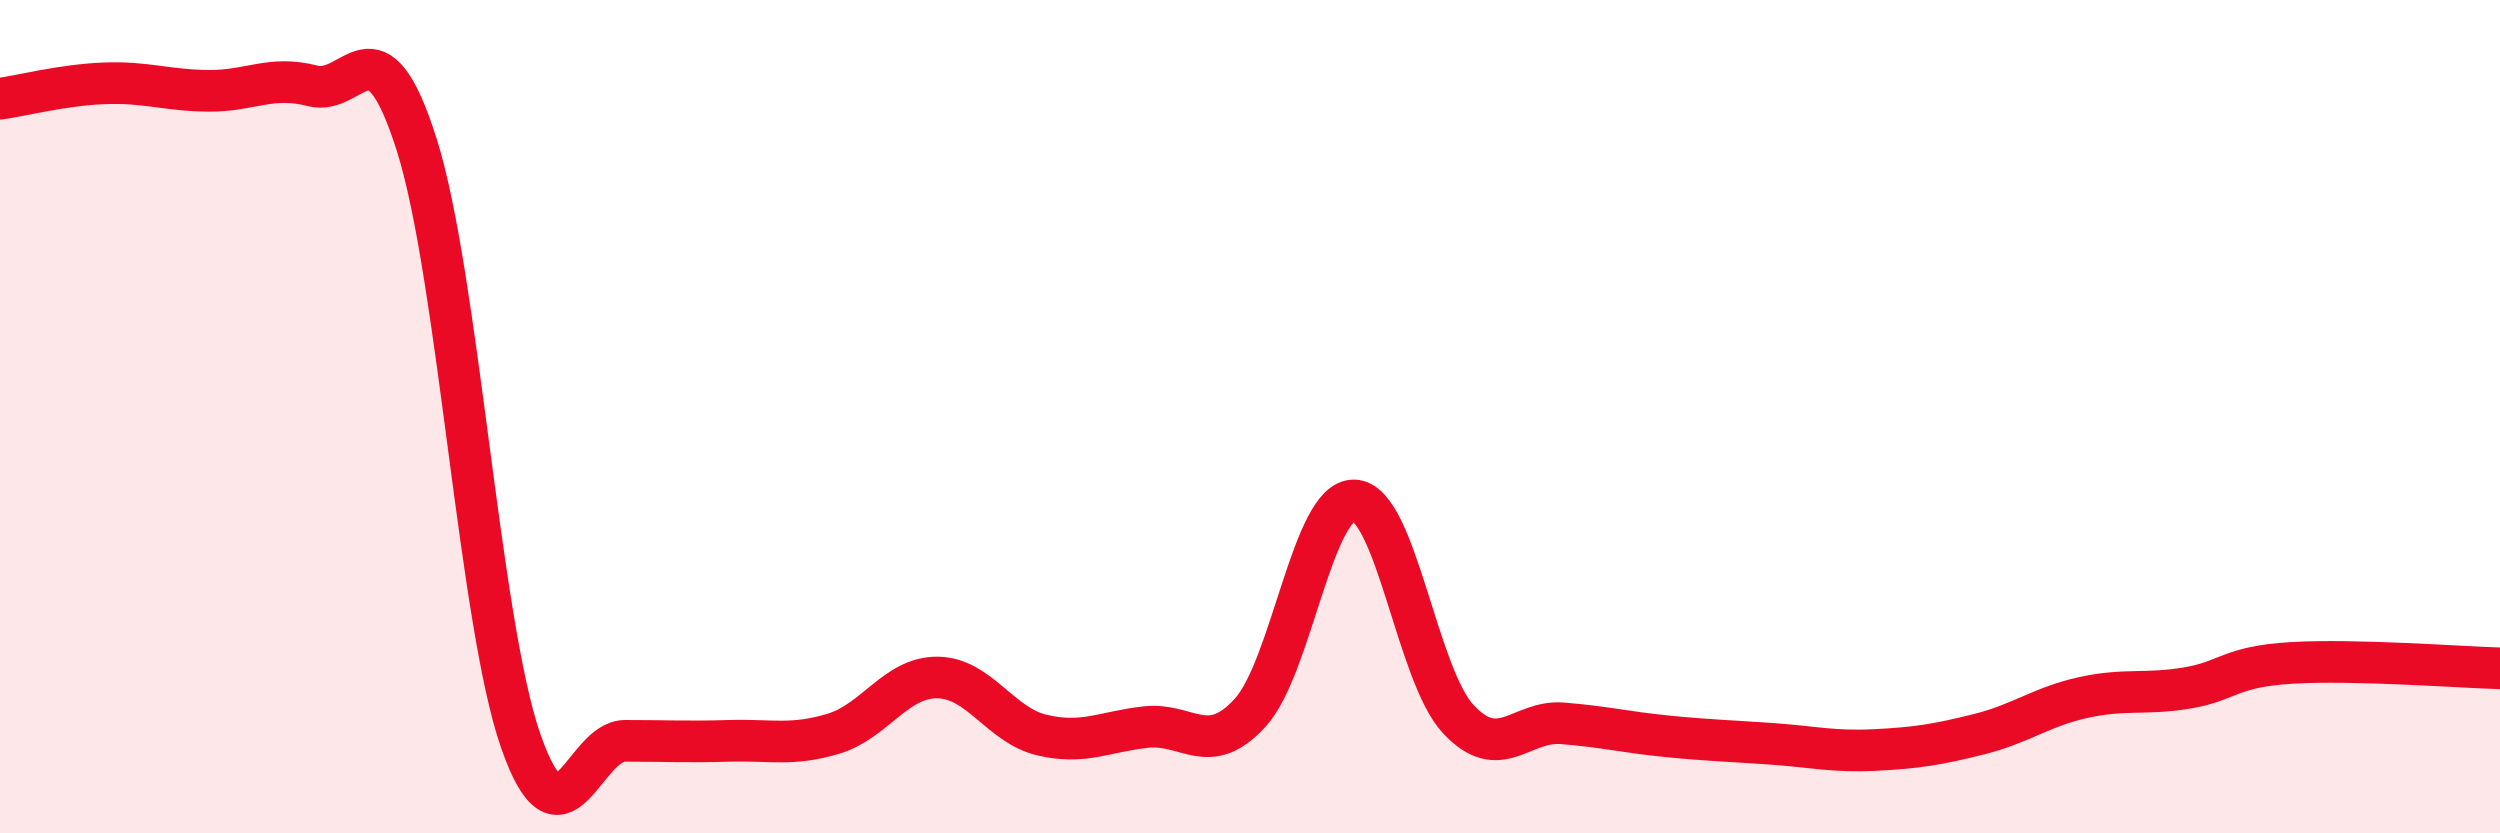
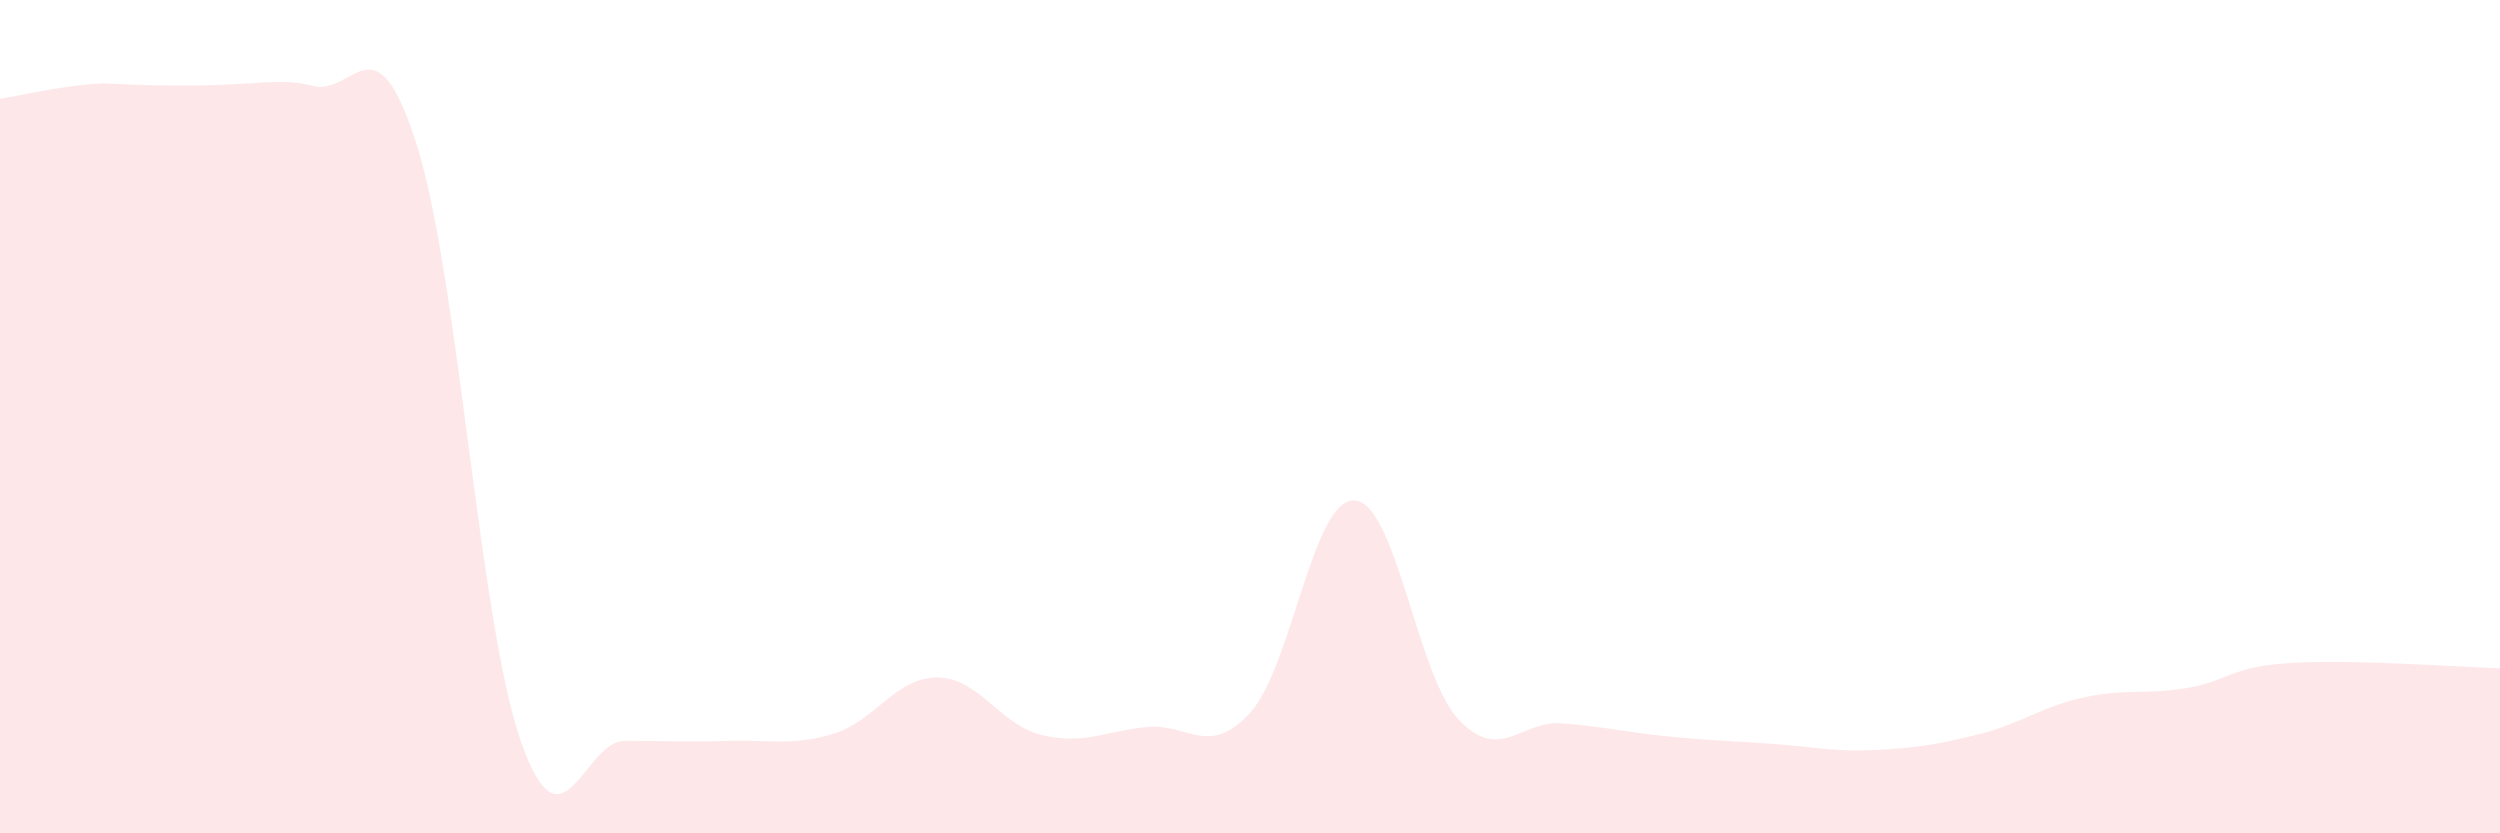
<svg xmlns="http://www.w3.org/2000/svg" width="60" height="20" viewBox="0 0 60 20">
-   <path d="M 0,2.37 C 0.5,2.3 1.5,2.04 2.5,2 C 3.5,1.96 4,2.17 5,2.18 C 6,2.19 6.5,1.8 7.5,2.06 C 8.5,2.32 9,0.32 10,3.47 C 11,6.62 11.5,14.93 12.5,17.79 C 13.5,20.65 14,17.78 15,17.78 C 16,17.78 16.5,17.81 17.5,17.78 C 18.5,17.75 19,17.91 20,17.61 C 21,17.31 21.5,16.25 22.5,16.26 C 23.5,16.27 24,17.4 25,17.64 C 26,17.88 26.5,17.56 27.5,17.45 C 28.5,17.34 29,18.2 30,17.11 C 31,16.02 31.5,11.98 32.5,12.01 C 33.5,12.04 34,16.19 35,17.26 C 36,18.33 36.5,17.28 37.5,17.36 C 38.5,17.44 39,17.57 40,17.67 C 41,17.77 41.5,17.78 42.5,17.85 C 43.5,17.92 44,18.05 45,18 C 46,17.95 46.5,17.87 47.5,17.62 C 48.5,17.37 49,16.96 50,16.74 C 51,16.52 51.5,16.68 52.5,16.51 C 53.5,16.34 53.5,16 55,15.91 C 56.5,15.82 59,16.01 60,16.04L60 20L0 20Z" fill="#EB0A25" opacity="0.1" stroke-linecap="round" stroke-linejoin="round" />
-   <path d="M 0,2.37 C 0.5,2.3 1.5,2.04 2.5,2 C 3.5,1.96 4,2.17 5,2.18 C 6,2.19 6.5,1.8 7.5,2.06 C 8.5,2.32 9,0.32 10,3.47 C 11,6.62 11.5,14.93 12.5,17.79 C 13.5,20.65 14,17.78 15,17.78 C 16,17.78 16.5,17.81 17.5,17.78 C 18.5,17.75 19,17.91 20,17.61 C 21,17.31 21.5,16.25 22.5,16.26 C 23.5,16.27 24,17.4 25,17.64 C 26,17.88 26.5,17.56 27.5,17.45 C 28.5,17.34 29,18.2 30,17.11 C 31,16.02 31.5,11.98 32.5,12.01 C 33.5,12.04 34,16.19 35,17.26 C 36,18.33 36.5,17.28 37.5,17.36 C 38.5,17.44 39,17.57 40,17.67 C 41,17.77 41.5,17.78 42.5,17.85 C 43.5,17.92 44,18.05 45,18 C 46,17.95 46.5,17.87 47.5,17.62 C 48.5,17.37 49,16.96 50,16.74 C 51,16.52 51.5,16.68 52.5,16.51 C 53.5,16.34 53.5,16 55,15.91 C 56.5,15.82 59,16.01 60,16.04" stroke="#EB0A25" stroke-width="1" fill="none" stroke-linecap="round" stroke-linejoin="round" />
+   <path d="M 0,2.37 C 0.5,2.3 1.5,2.04 2.5,2 C 6,2.19 6.5,1.8 7.5,2.06 C 8.5,2.32 9,0.32 10,3.47 C 11,6.62 11.5,14.93 12.5,17.79 C 13.5,20.65 14,17.78 15,17.78 C 16,17.78 16.5,17.81 17.5,17.78 C 18.5,17.75 19,17.91 20,17.61 C 21,17.31 21.5,16.25 22.5,16.26 C 23.5,16.27 24,17.4 25,17.64 C 26,17.88 26.5,17.56 27.5,17.45 C 28.5,17.34 29,18.2 30,17.11 C 31,16.02 31.5,11.98 32.5,12.01 C 33.5,12.04 34,16.19 35,17.26 C 36,18.33 36.5,17.28 37.5,17.36 C 38.5,17.44 39,17.57 40,17.67 C 41,17.77 41.5,17.78 42.5,17.85 C 43.5,17.92 44,18.05 45,18 C 46,17.95 46.5,17.87 47.5,17.62 C 48.5,17.37 49,16.96 50,16.74 C 51,16.52 51.5,16.68 52.5,16.51 C 53.5,16.34 53.5,16 55,15.91 C 56.5,15.82 59,16.01 60,16.04L60 20L0 20Z" fill="#EB0A25" opacity="0.1" stroke-linecap="round" stroke-linejoin="round" />
</svg>